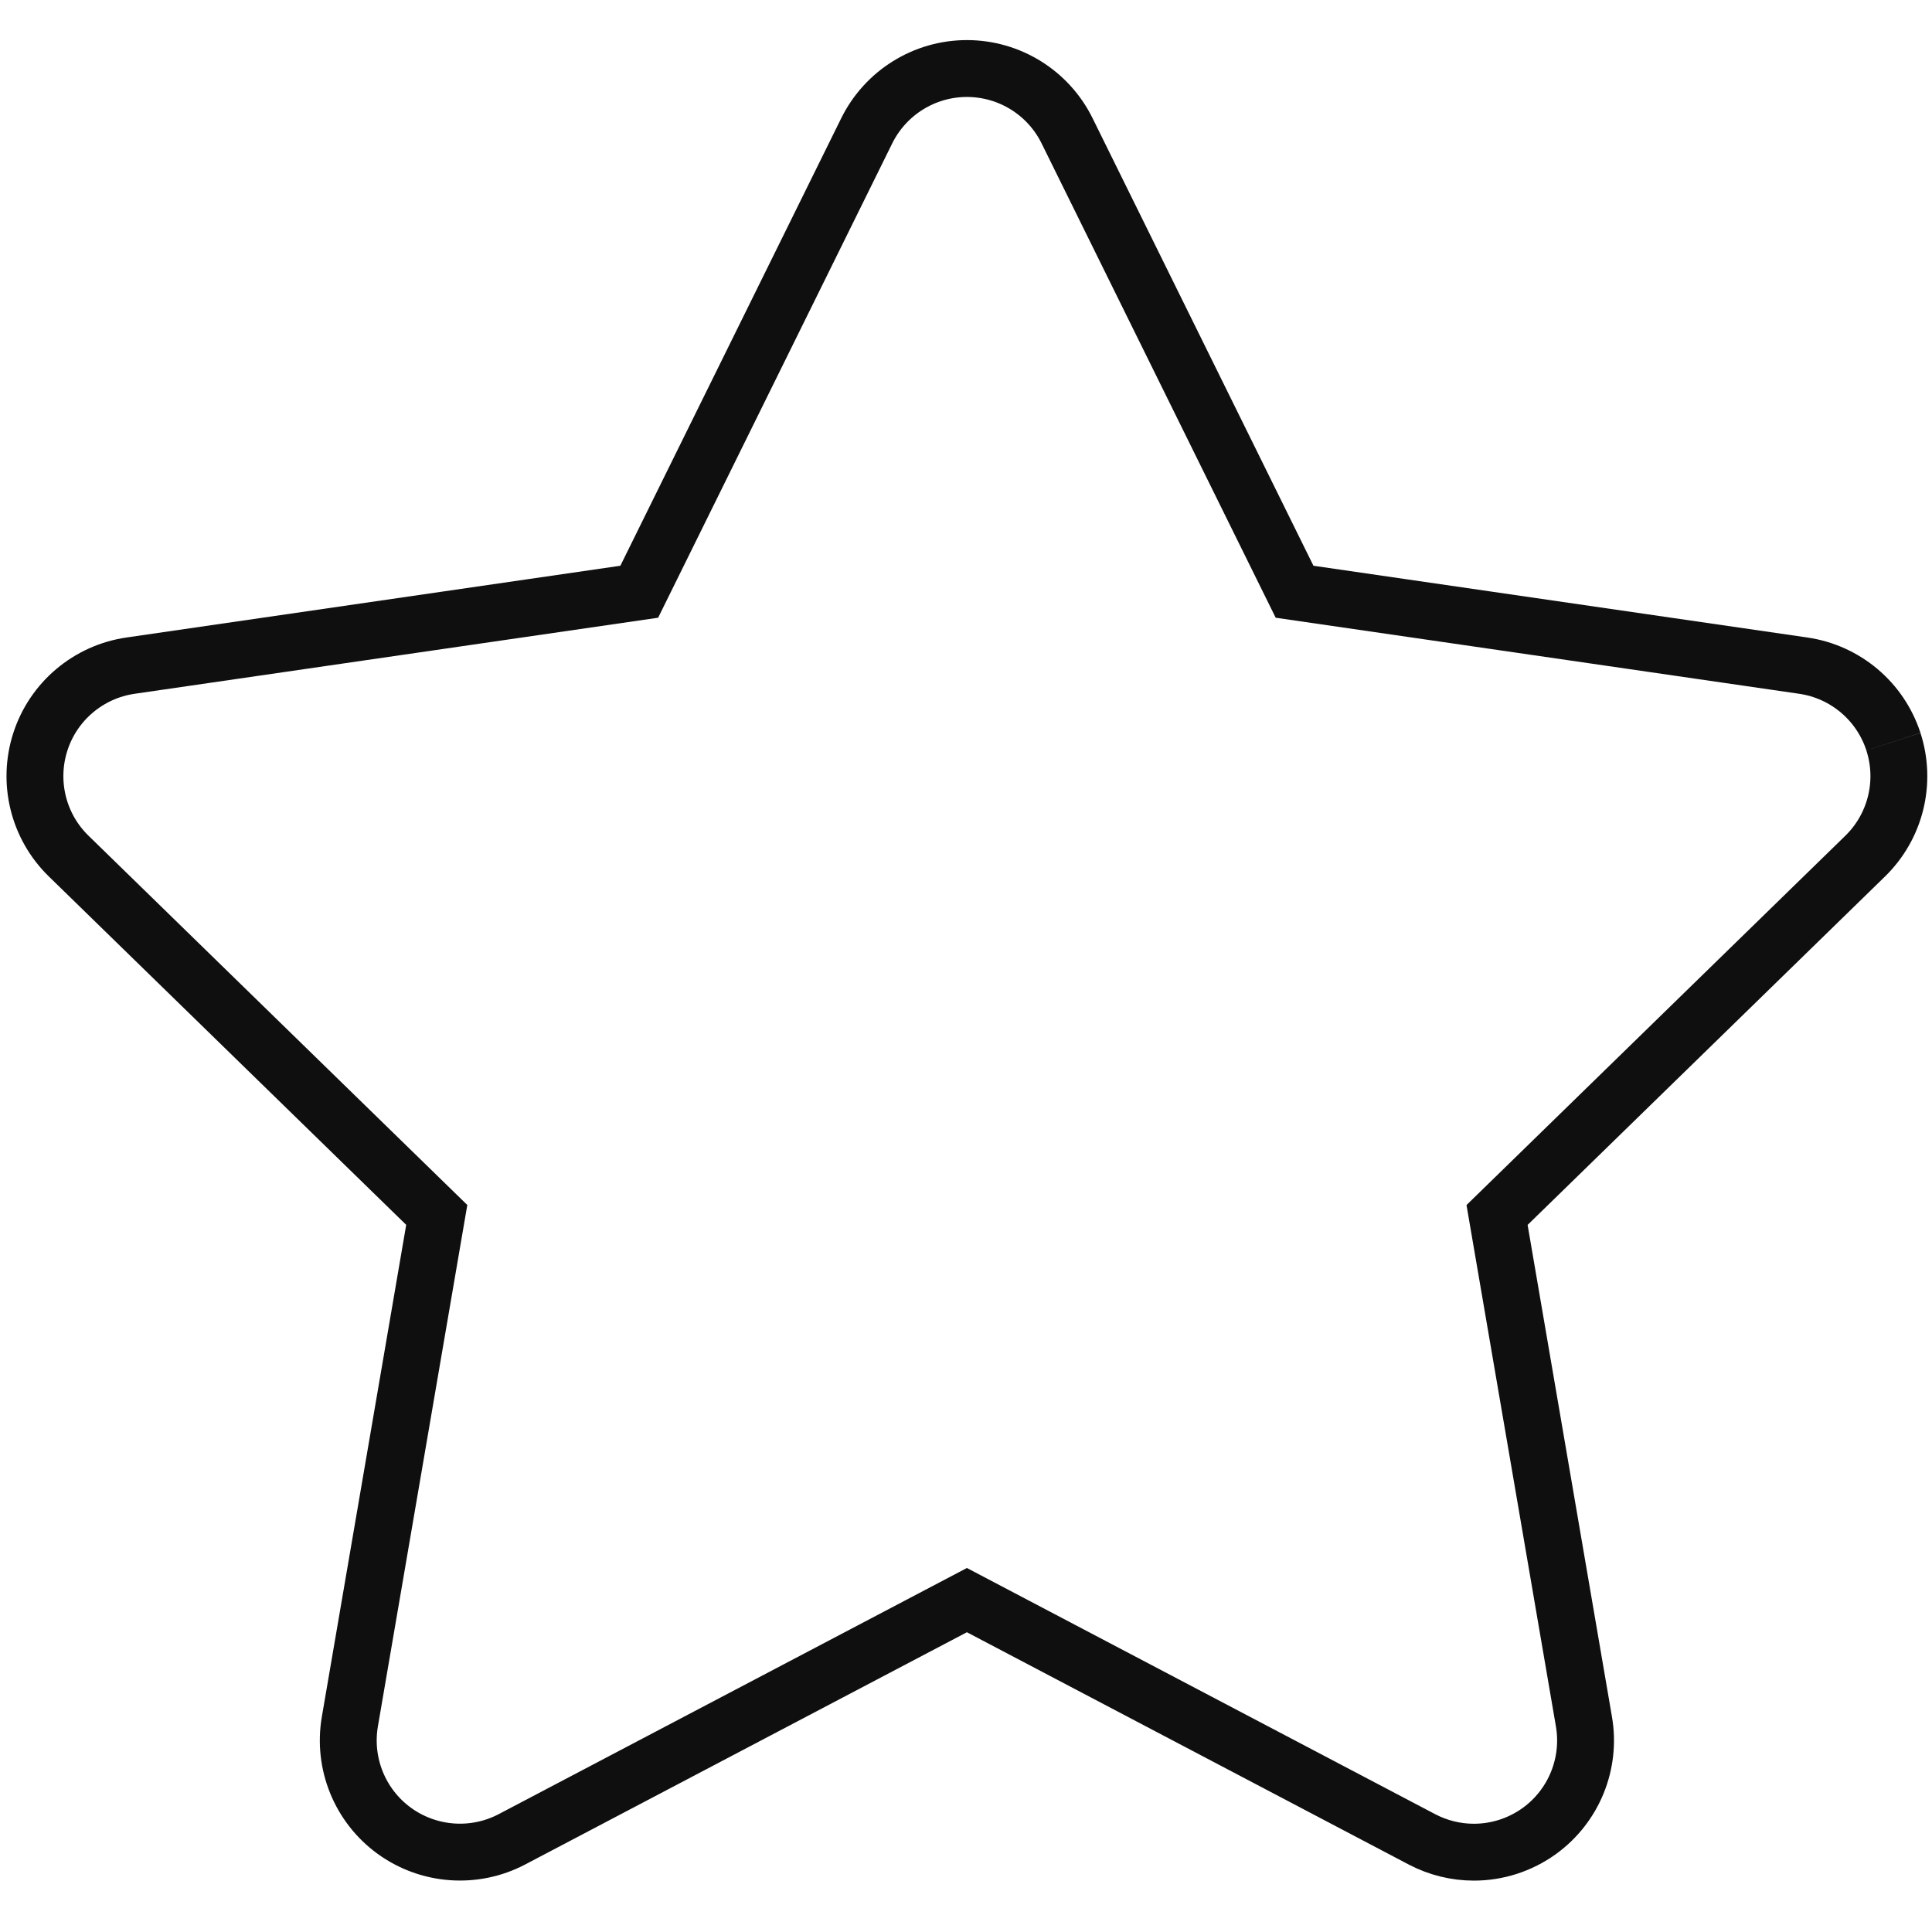
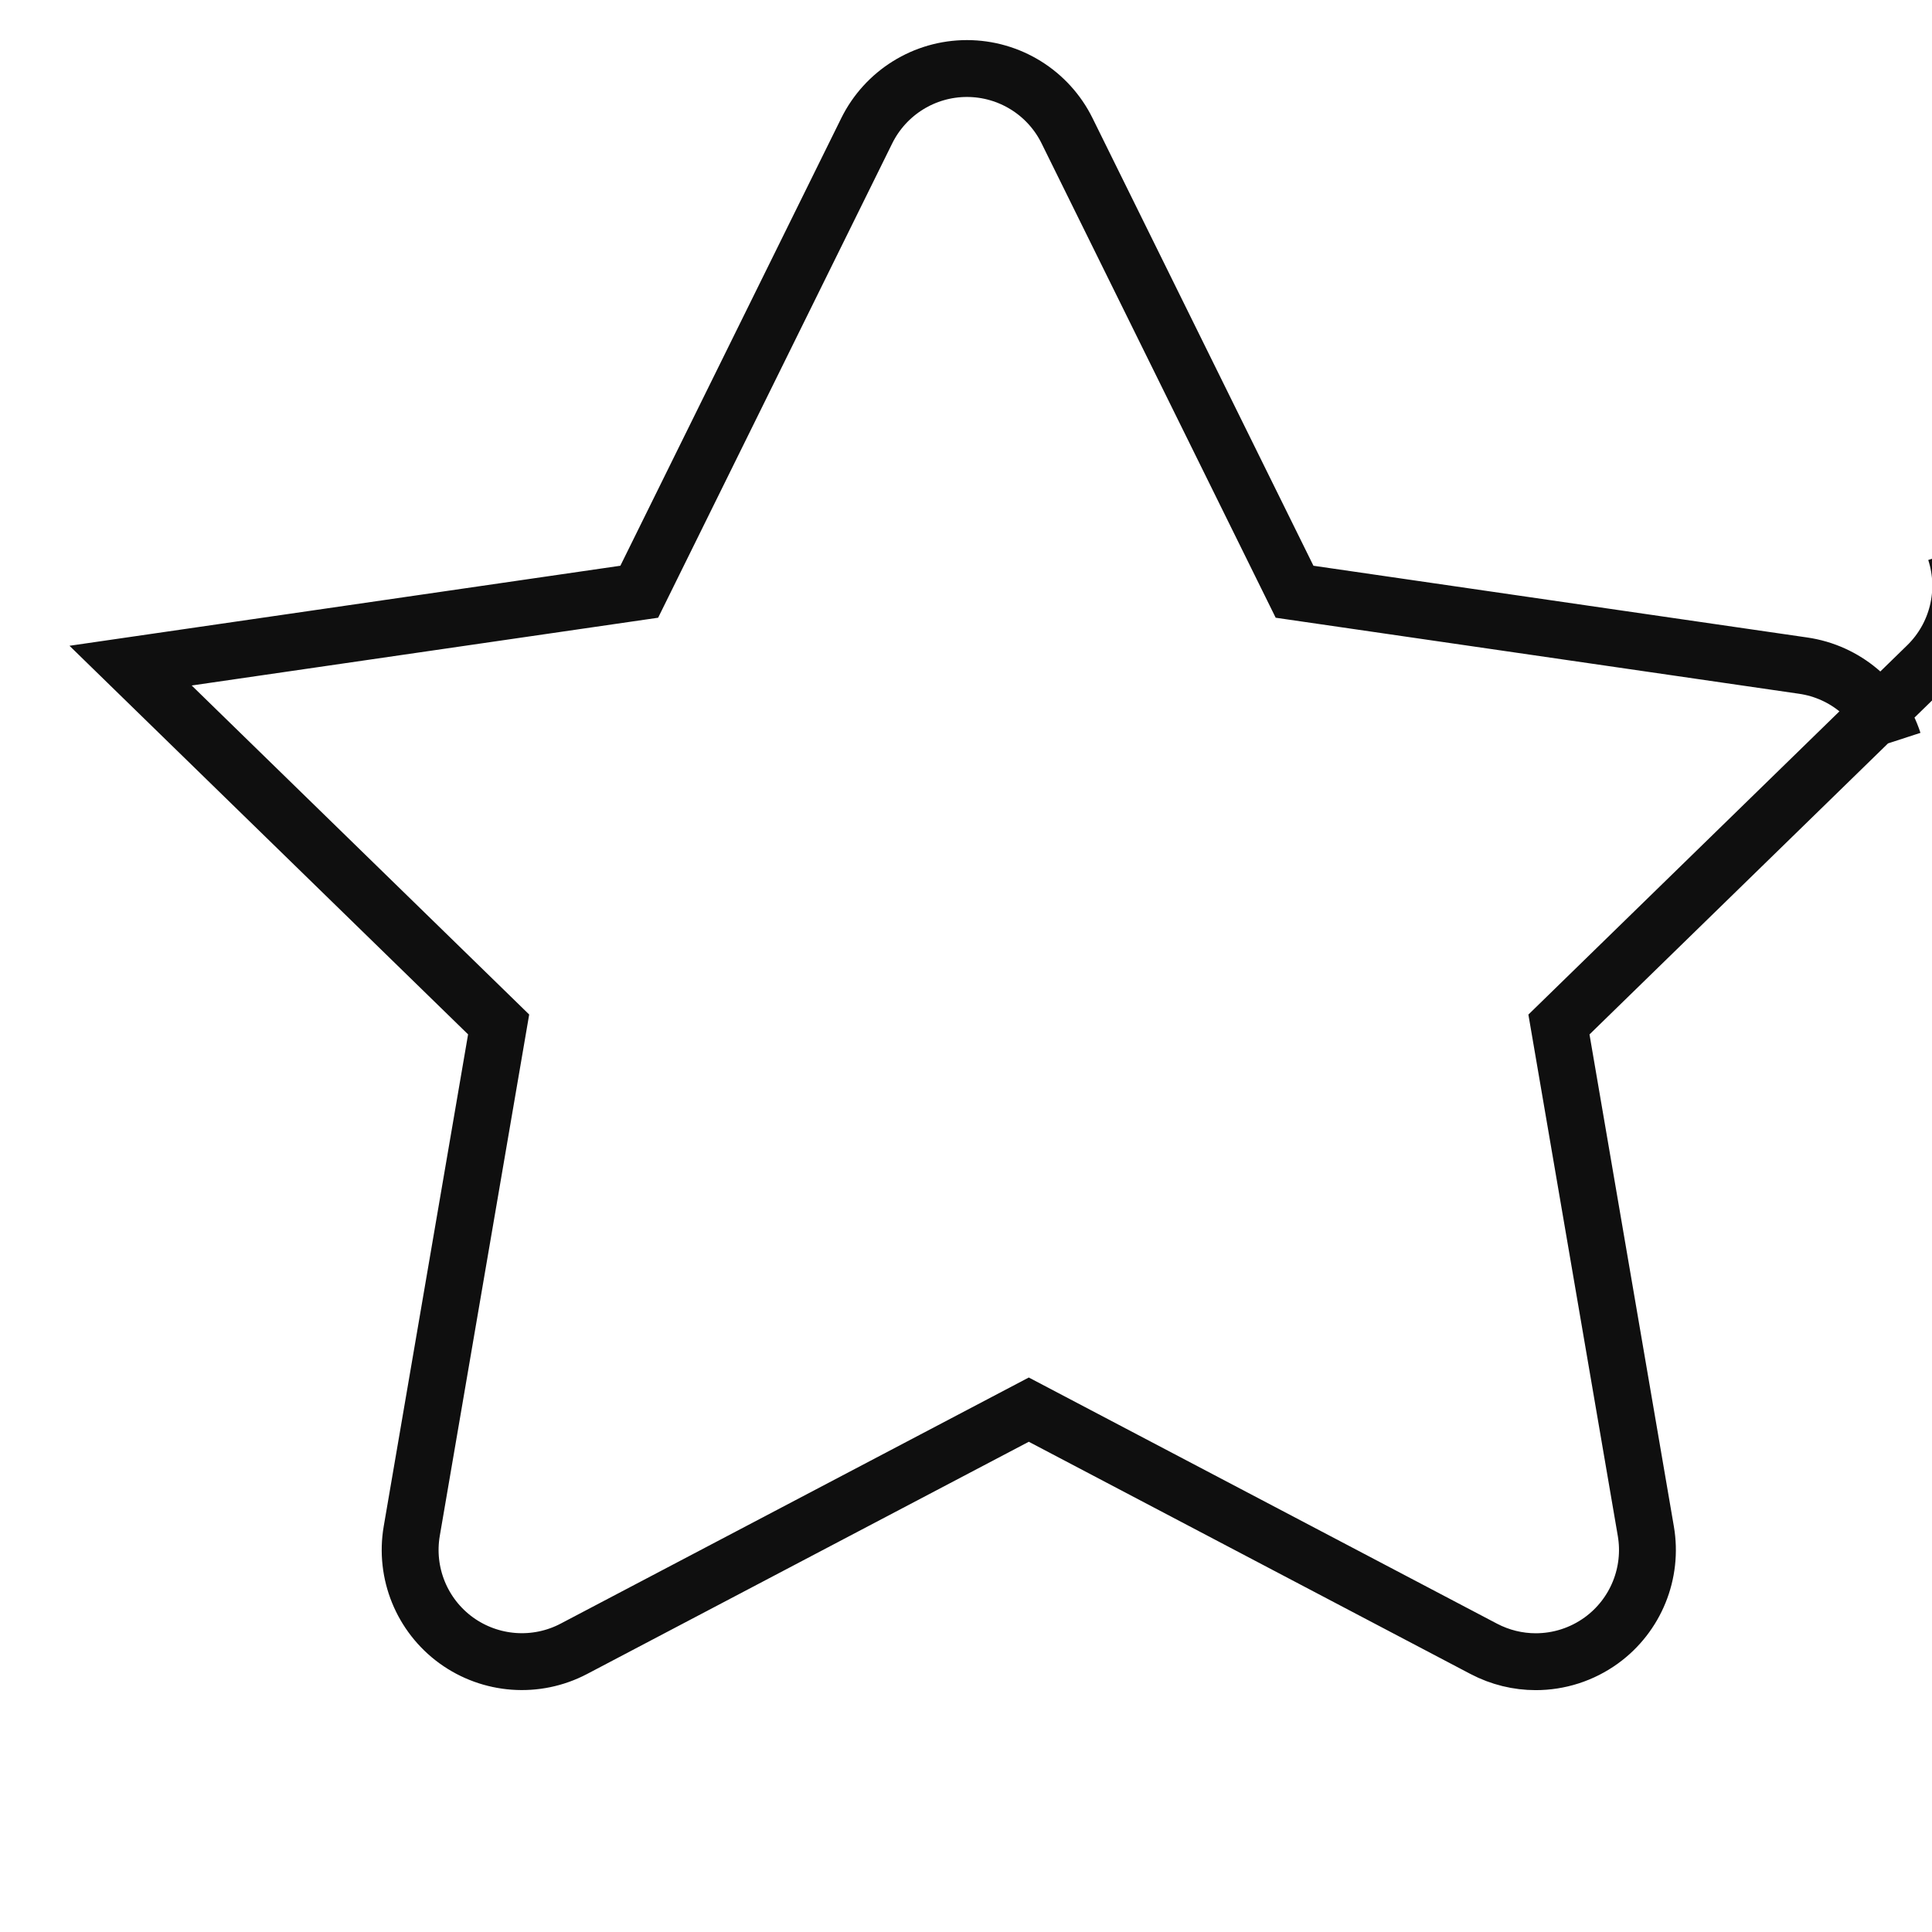
<svg xmlns="http://www.w3.org/2000/svg" id="a" viewBox="0 0 32 32">
-   <path d="M31.361,12.284c-.218-.67-.797-1.158-1.494-1.259l-8.425-1.224-3.768-7.635c-.311-.631-.955-1.031-1.659-1.031-.704,0-1.347,.4-1.659,1.031l-3.768,7.635-8.425,1.224c-.697,.101-1.277,.589-1.494,1.259-.217,.67-.036,1.405,.469,1.896l6.096,5.943-1.439,8.391c-.119,.694,.166,1.396,.736,1.81,.57,.413,1.325,.468,1.948,.141l7.536-3.962,7.536,3.962c.271,.142,.566,.213,.861,.213,.383,0,.764-.119,1.087-.353,.57-.414,.855-1.116,.736-1.81l-1.439-8.391,6.096-5.943c.505-.492,.686-1.227,.469-1.896" fill="none" stroke="#0f0f0f" stroke-miterlimit="10" stroke-width=".942" />
+   <path d="M31.361,12.284c-.218-.67-.797-1.158-1.494-1.259l-8.425-1.224-3.768-7.635c-.311-.631-.955-1.031-1.659-1.031-.704,0-1.347,.4-1.659,1.031l-3.768,7.635-8.425,1.224l6.096,5.943-1.439,8.391c-.119,.694,.166,1.396,.736,1.81,.57,.413,1.325,.468,1.948,.141l7.536-3.962,7.536,3.962c.271,.142,.566,.213,.861,.213,.383,0,.764-.119,1.087-.353,.57-.414,.855-1.116,.736-1.81l-1.439-8.391,6.096-5.943c.505-.492,.686-1.227,.469-1.896" fill="none" stroke="#0f0f0f" stroke-miterlimit="10" stroke-width=".942" />
</svg>